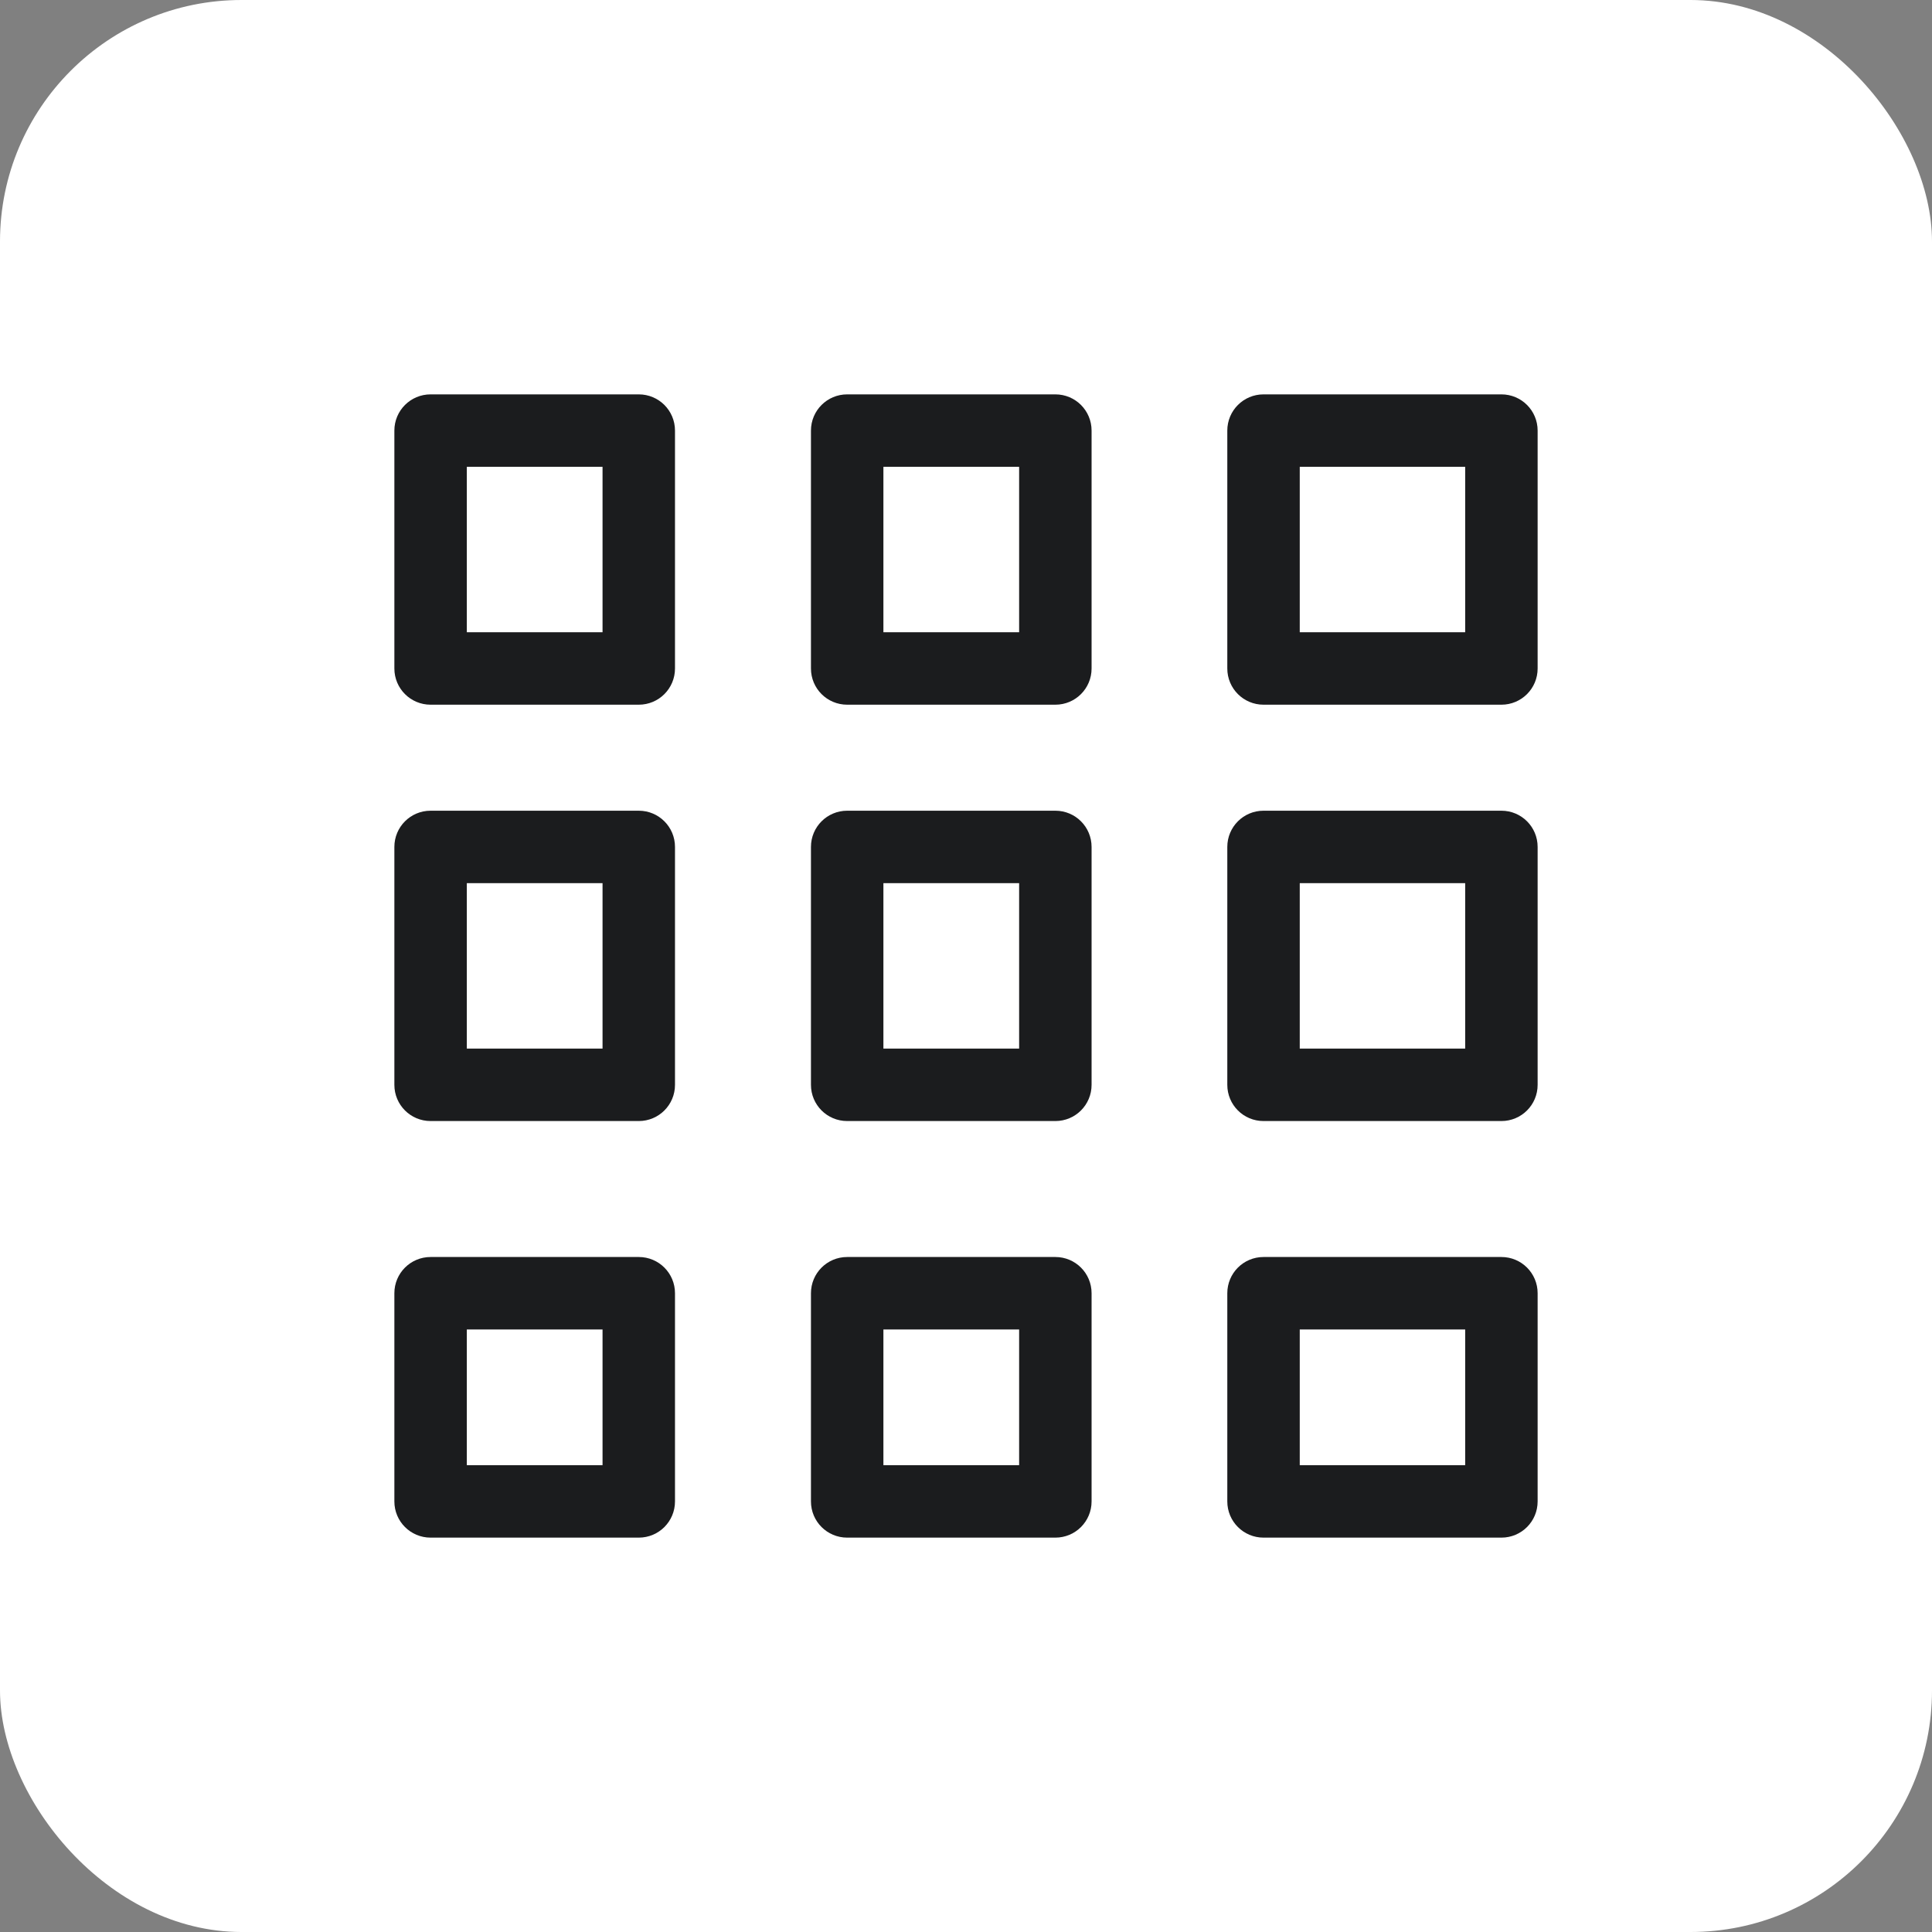
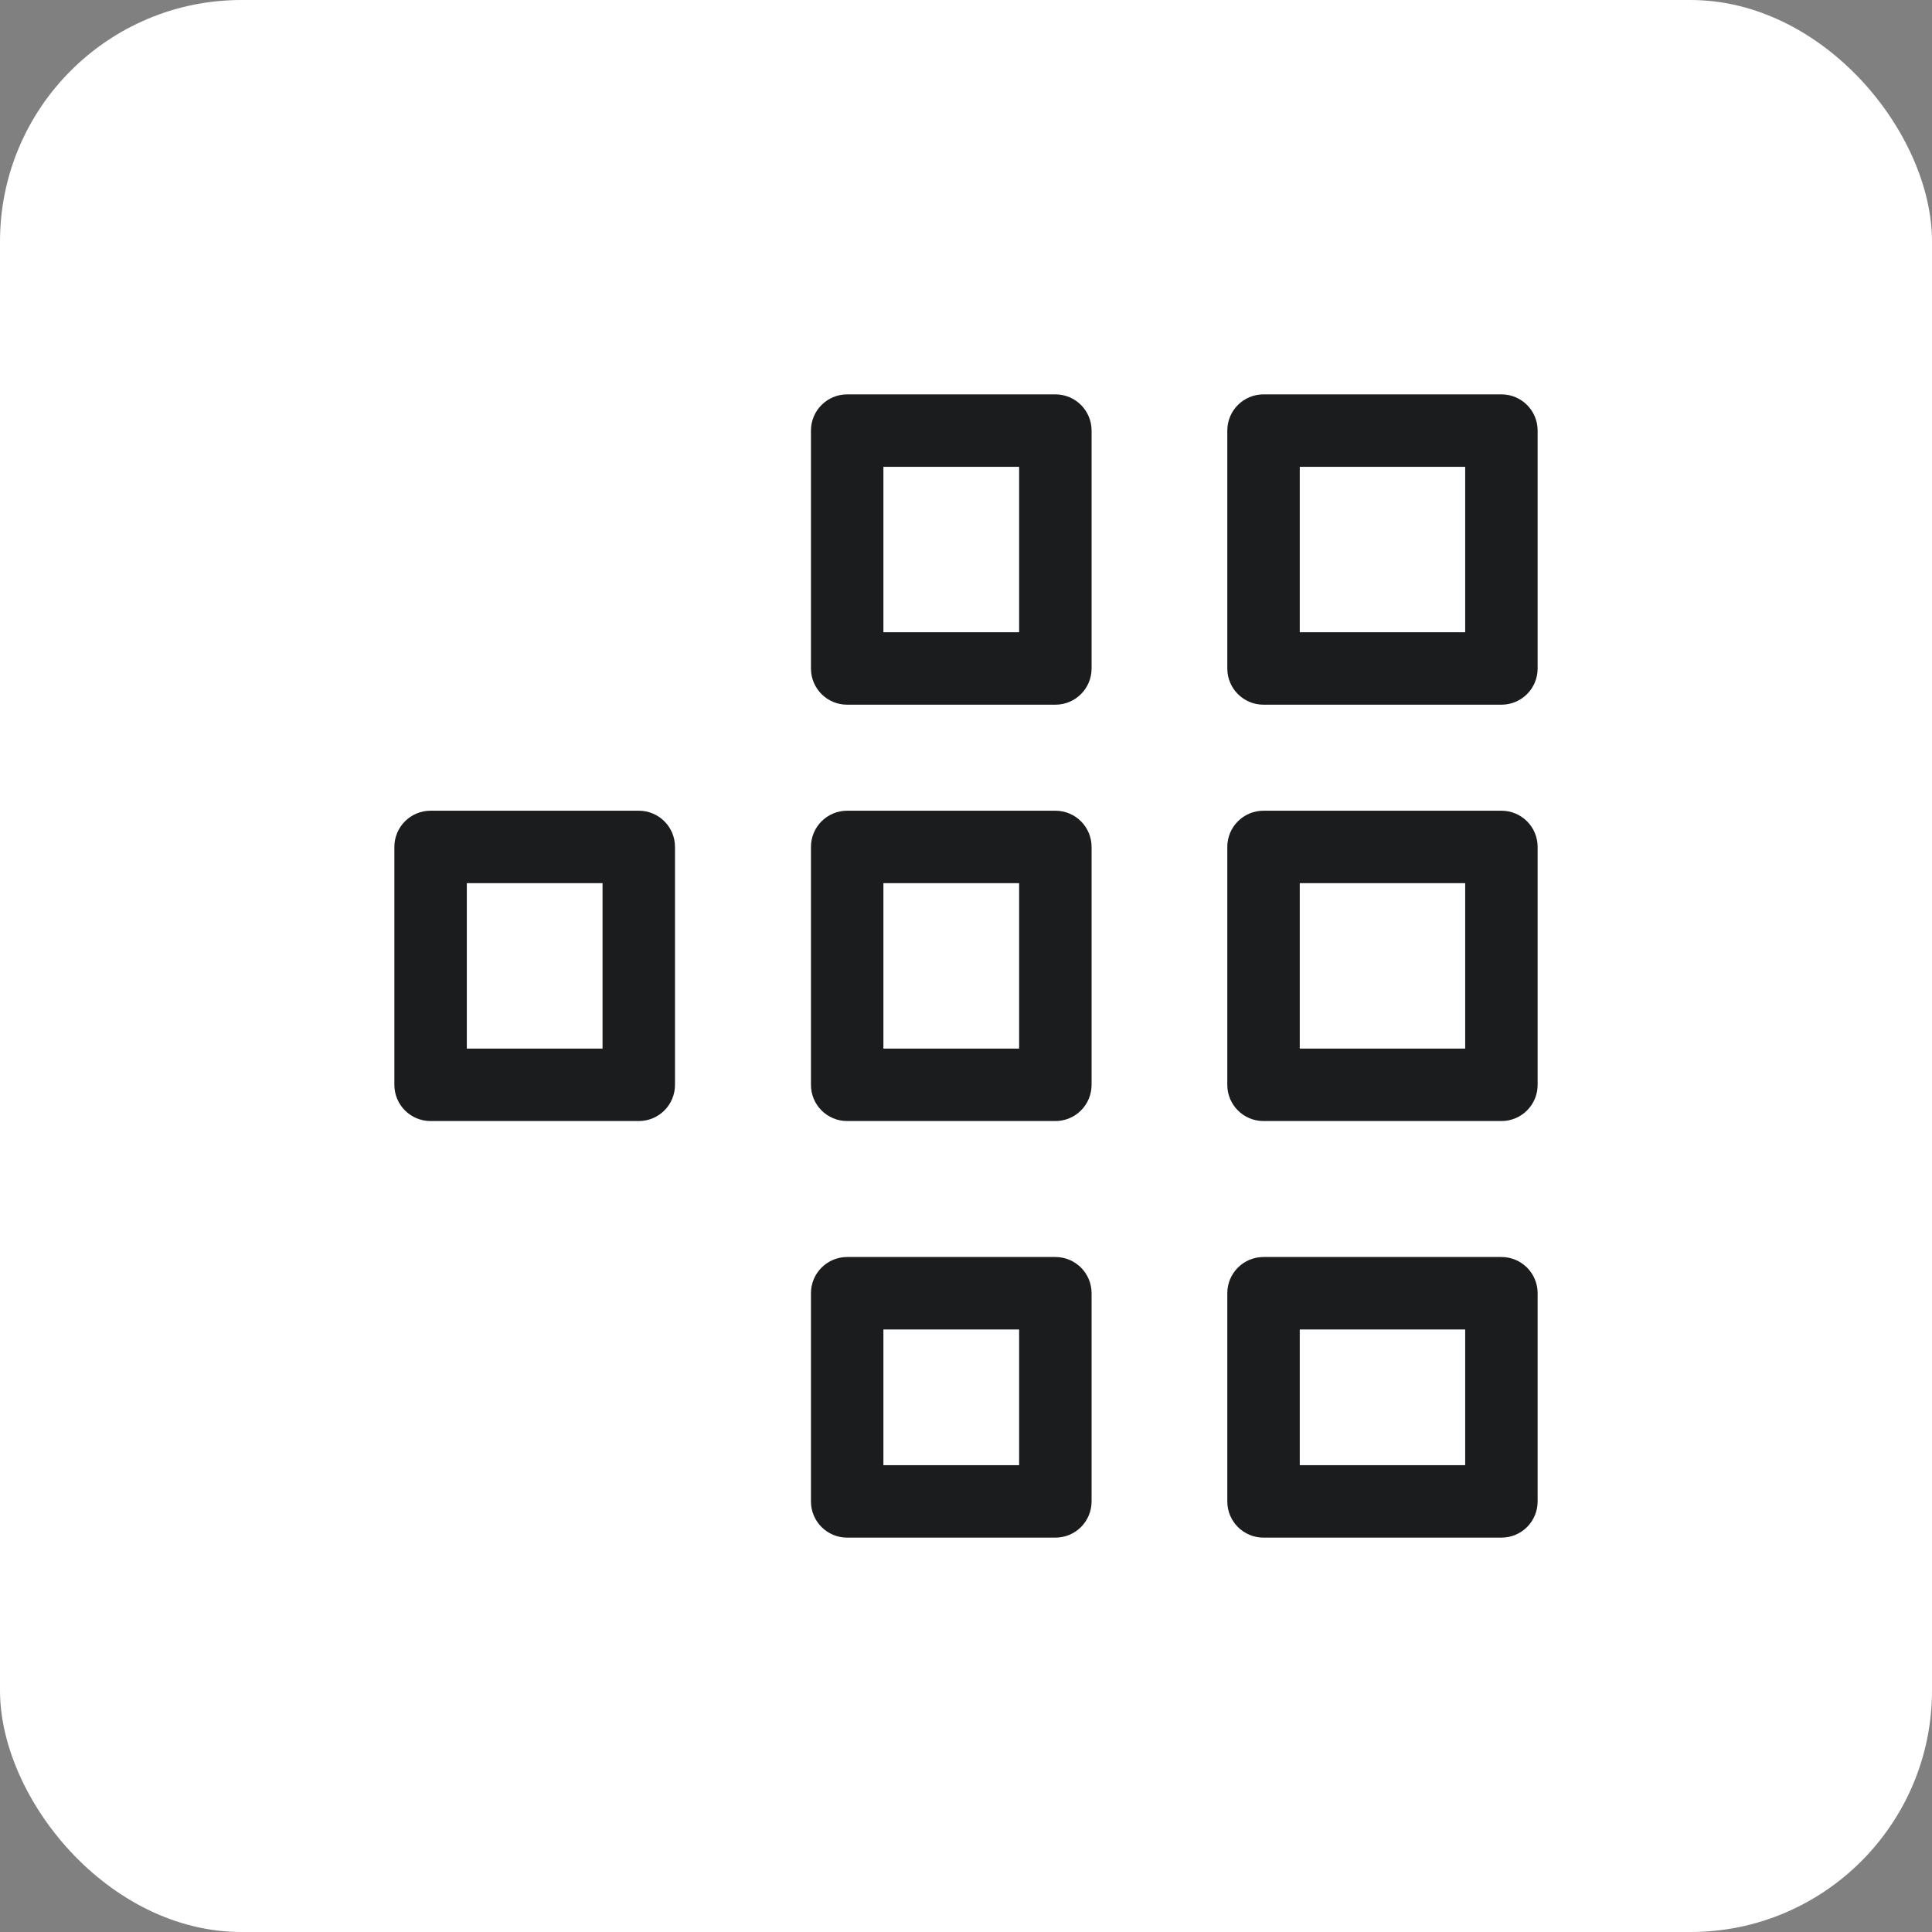
<svg xmlns="http://www.w3.org/2000/svg" id="Ebene_1" viewBox="0 0 80 80">
  <rect x="0" y="0" width="80" height="80" fill="#808080" stroke="none" />
  <g id="Rechteck_846-8">
    <rect width="80" height="80" rx="10" ry="10" style="fill:#fff;" />
  </g>
  <g>
-     <path d="m26.45,16.33h-8.62c-.83,0-1.5.67-1.5,1.5v9.85c0,.83.67,1.5,1.5,1.5h8.62c.83,0,1.5-.67,1.5-1.5v-9.85c0-.83-.67-1.5-1.5-1.5Zm-1.5,9.85h-5.62v-6.85h5.62v6.85Z" style="fill:#1b1c1e;" />
    <path d="m43.7,16.33h-8.62c-.83,0-1.5.67-1.5,1.5v9.85c0,.83.67,1.5,1.5,1.5h8.62c.83,0,1.5-.67,1.5-1.5v-9.85c0-.83-.67-1.5-1.5-1.5Zm-1.5,9.85h-5.62v-6.85h5.62v6.85Z" style="fill:#1b1c1e;" />
    <path d="m62.17,16.33h-9.85c-.83,0-1.5.67-1.5,1.5v9.85c0,.83.67,1.5,1.5,1.5h9.85c.83,0,1.5-.67,1.5-1.5v-9.85c0-.83-.67-1.5-1.5-1.5Zm-1.5,9.85h-6.85v-6.85h6.85v6.85Z" style="fill:#1b1c1e;" />
    <path d="m26.45,33.57h-8.62c-.83,0-1.5.67-1.5,1.5v9.85c0,.83.67,1.5,1.5,1.5h8.62c.83,0,1.5-.67,1.5-1.5v-9.85c0-.83-.67-1.5-1.5-1.5Zm-1.5,9.85h-5.62v-6.85h5.62v6.85Z" style="fill:#1b1c1e;" />
    <path d="m43.7,33.57h-8.62c-.83,0-1.5.67-1.5,1.5v9.85c0,.83.67,1.5,1.5,1.5h8.62c.83,0,1.5-.67,1.5-1.5v-9.85c0-.83-.67-1.5-1.5-1.5Zm-1.5,9.85h-5.62v-6.85h5.62v6.85Z" style="fill:#1b1c1e;" />
    <path d="m62.17,33.57h-9.85c-.83,0-1.5.67-1.5,1.5v9.85c0,.83.67,1.5,1.5,1.5h9.85c.83,0,1.5-.67,1.5-1.5v-9.85c0-.83-.67-1.5-1.5-1.5Zm-1.5,9.85h-6.85v-6.85h6.85v6.85Z" style="fill:#1b1c1e;" />
-     <path d="m26.45,52.05h-8.62c-.83,0-1.5.67-1.5,1.5v8.62c0,.83.67,1.5,1.5,1.5h8.62c.83,0,1.5-.67,1.5-1.5v-8.62c0-.83-.67-1.5-1.5-1.5Zm-1.5,8.62h-5.62v-5.62h5.62v5.62Z" style="fill:#1b1c1e;" />
    <path d="m43.7,52.05h-8.62c-.83,0-1.5.67-1.5,1.5v8.62c0,.83.67,1.5,1.5,1.5h8.62c.83,0,1.5-.67,1.5-1.5v-8.62c0-.83-.67-1.5-1.5-1.5Zm-1.5,8.62h-5.62v-5.62h5.62v5.62Z" style="fill:#1b1c1e;" />
    <path d="m62.17,52.05h-9.85c-.83,0-1.5.67-1.5,1.5v8.62c0,.83.67,1.5,1.5,1.5h9.85c.83,0,1.5-.67,1.5-1.5v-8.62c0-.83-.67-1.5-1.5-1.5Zm-1.5,8.62h-6.85v-5.62h6.85v5.62Z" style="fill:#1b1c1e;" />
  </g>
</svg>